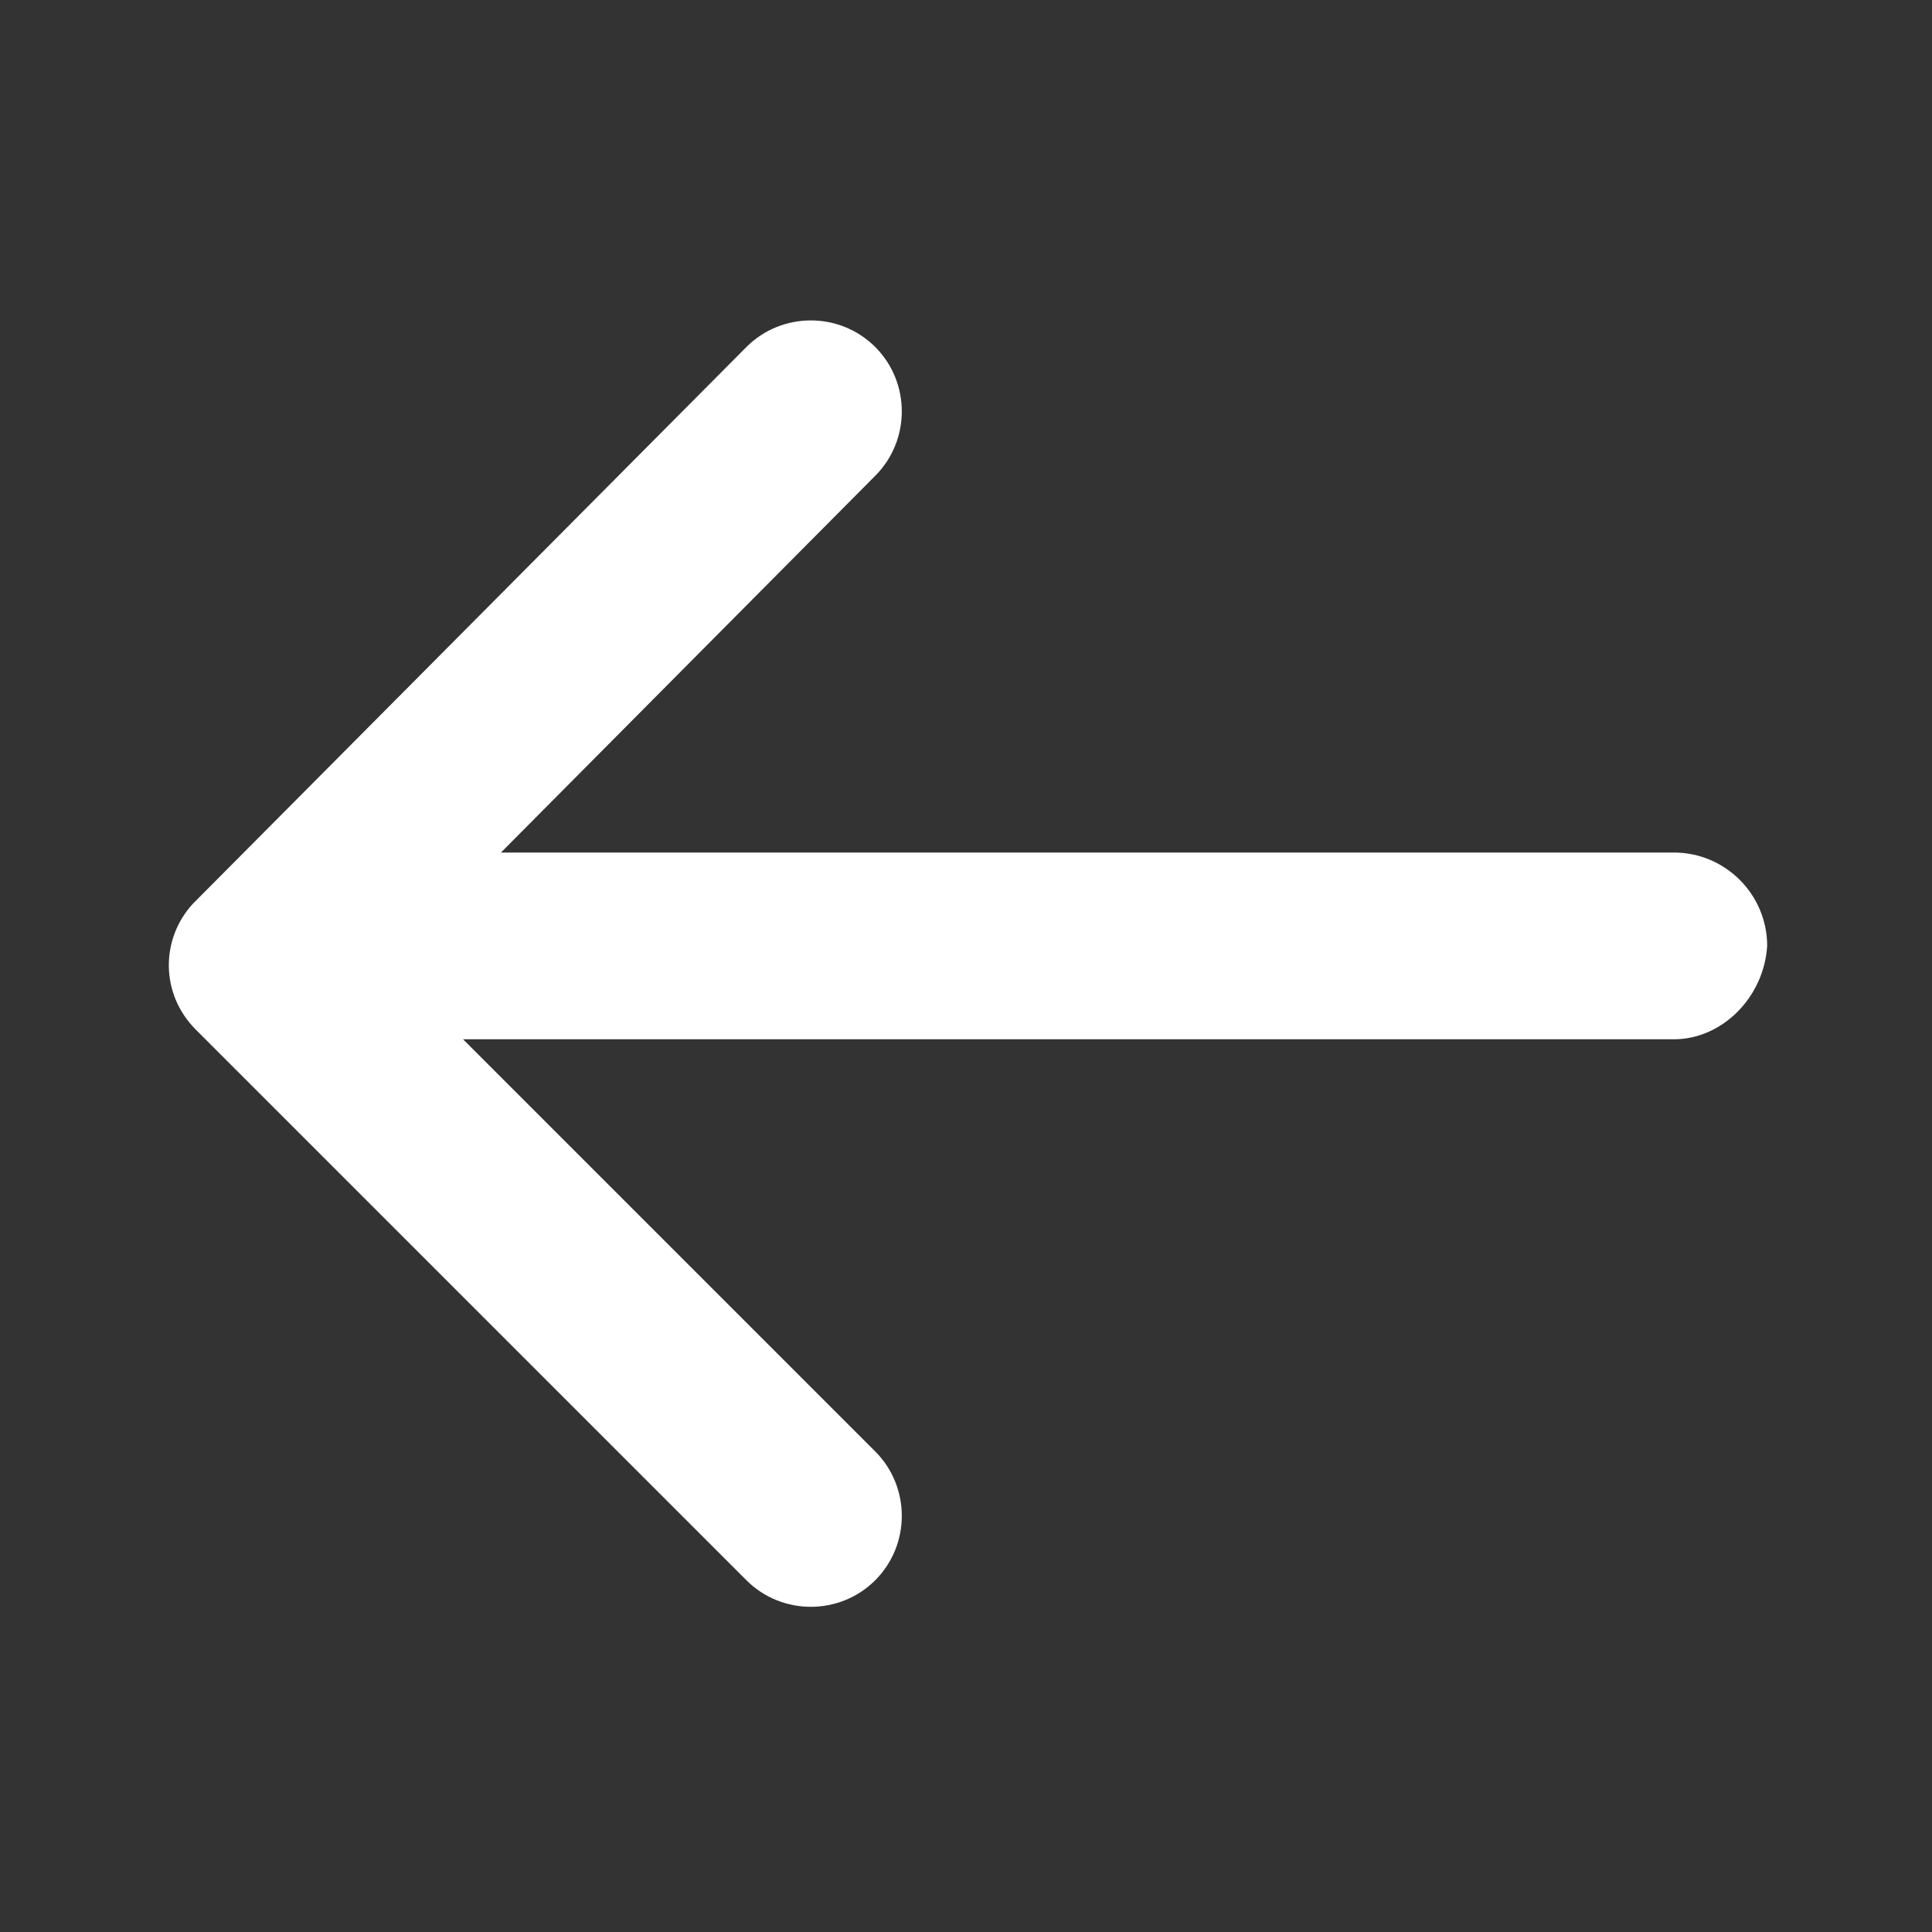
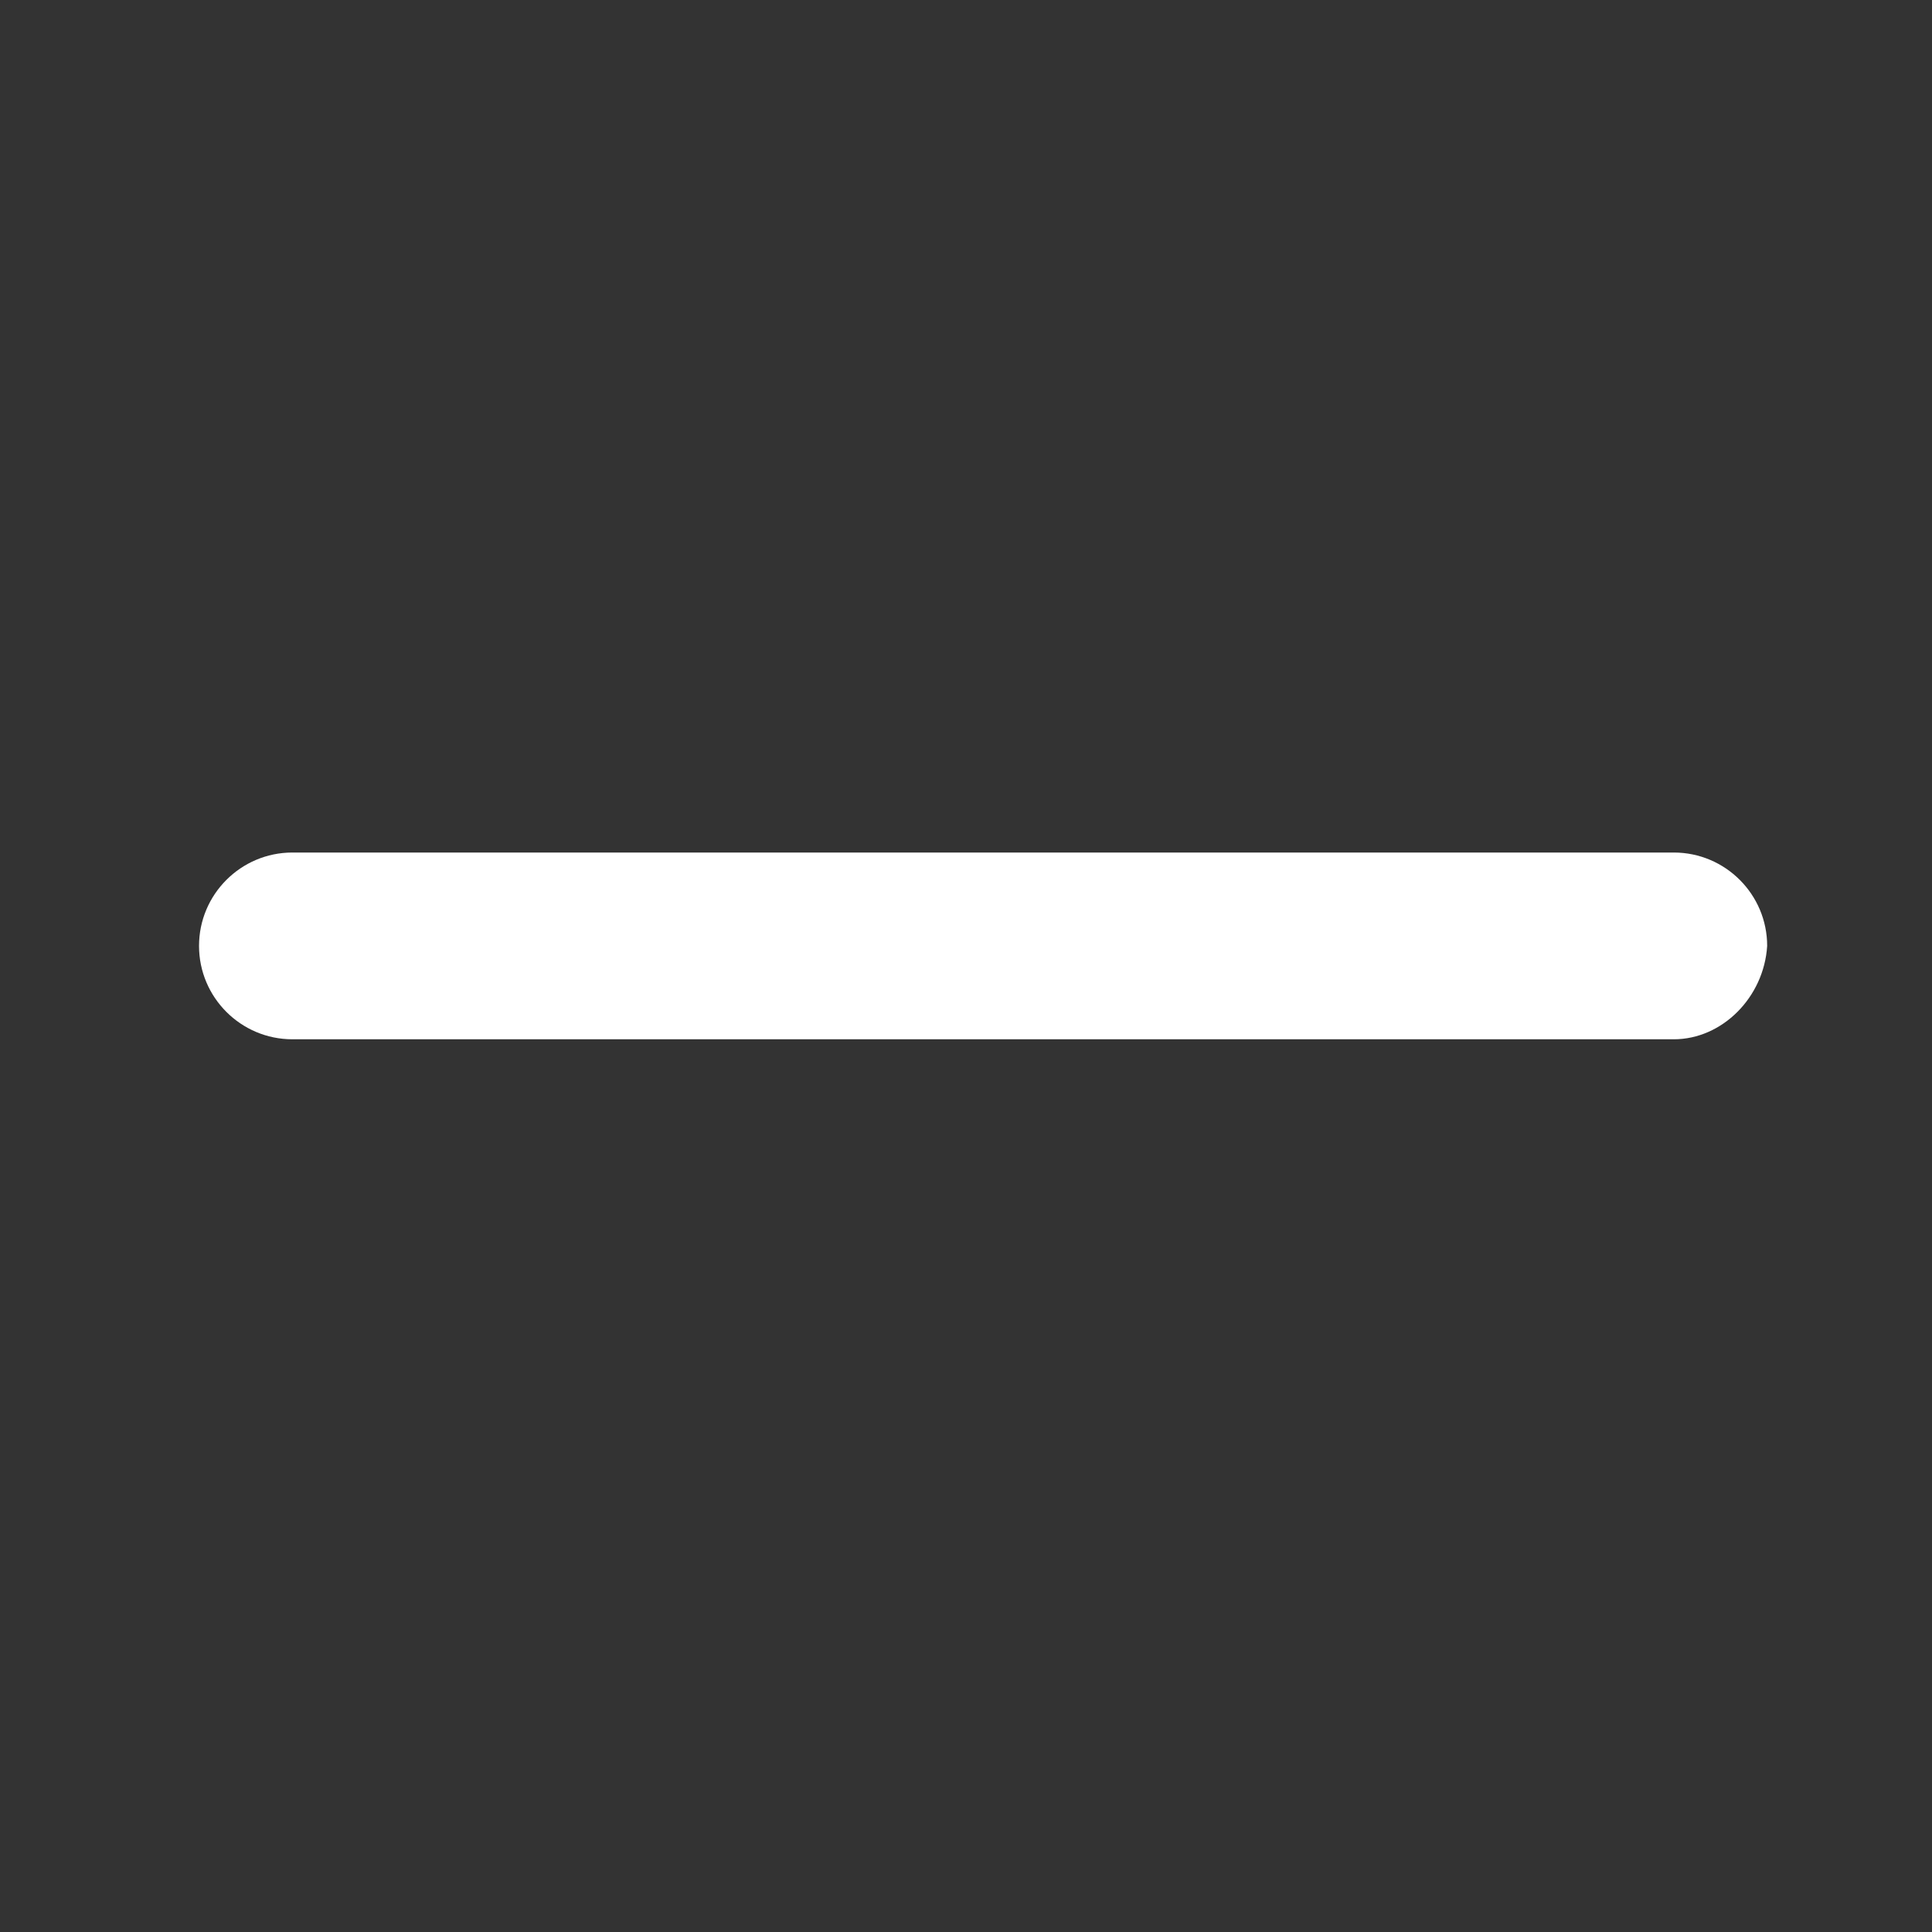
<svg xmlns="http://www.w3.org/2000/svg" version="1.1" id="Laag_1" x="0px" y="0px" viewBox="0 0 60 60" style="enable-background:new 0 0 60 60;" xml:space="preserve">
  <rect x="0" y="0" width="60" height="60" fill="#333333" stroke="none" />
  <style type="text/css">
	.st0{fill:#FFFFFF;}
</style>
  <g id="Group_105" transform="translate(-720.419 -821.124)">
    <g id="Icon_ionic-ios-arrow-forward">
-       <path class="st0" d="M732.5,851.1l15.1,15.1c1.1,1.1,1.1,2.9,0,4c0,0,0,0,0,0c-1.1,1.1-2.9,1.1-4,0l-17.1-17.1    c-1.1-1.1-1.1-2.8-0.1-3.9l17.2-17.3c1.1-1.1,2.9-1.1,4,0c1.1,1.1,1.1,2.9,0,4l0,0L732.5,851.1z" />
-     </g>
+       </g>
    <g id="Line_3">
      <path class="st0" d="M772.4,853.4h-42.9c-1.6,0-2.9-1.3-2.9-2.9c0-1.6,1.3-2.9,2.9-2.9h42.9c1.6,0,2.9,1.3,2.9,2.9    C775.2,852.1,773.9,853.4,772.4,853.4z" />
    </g>
  </g>
</svg>